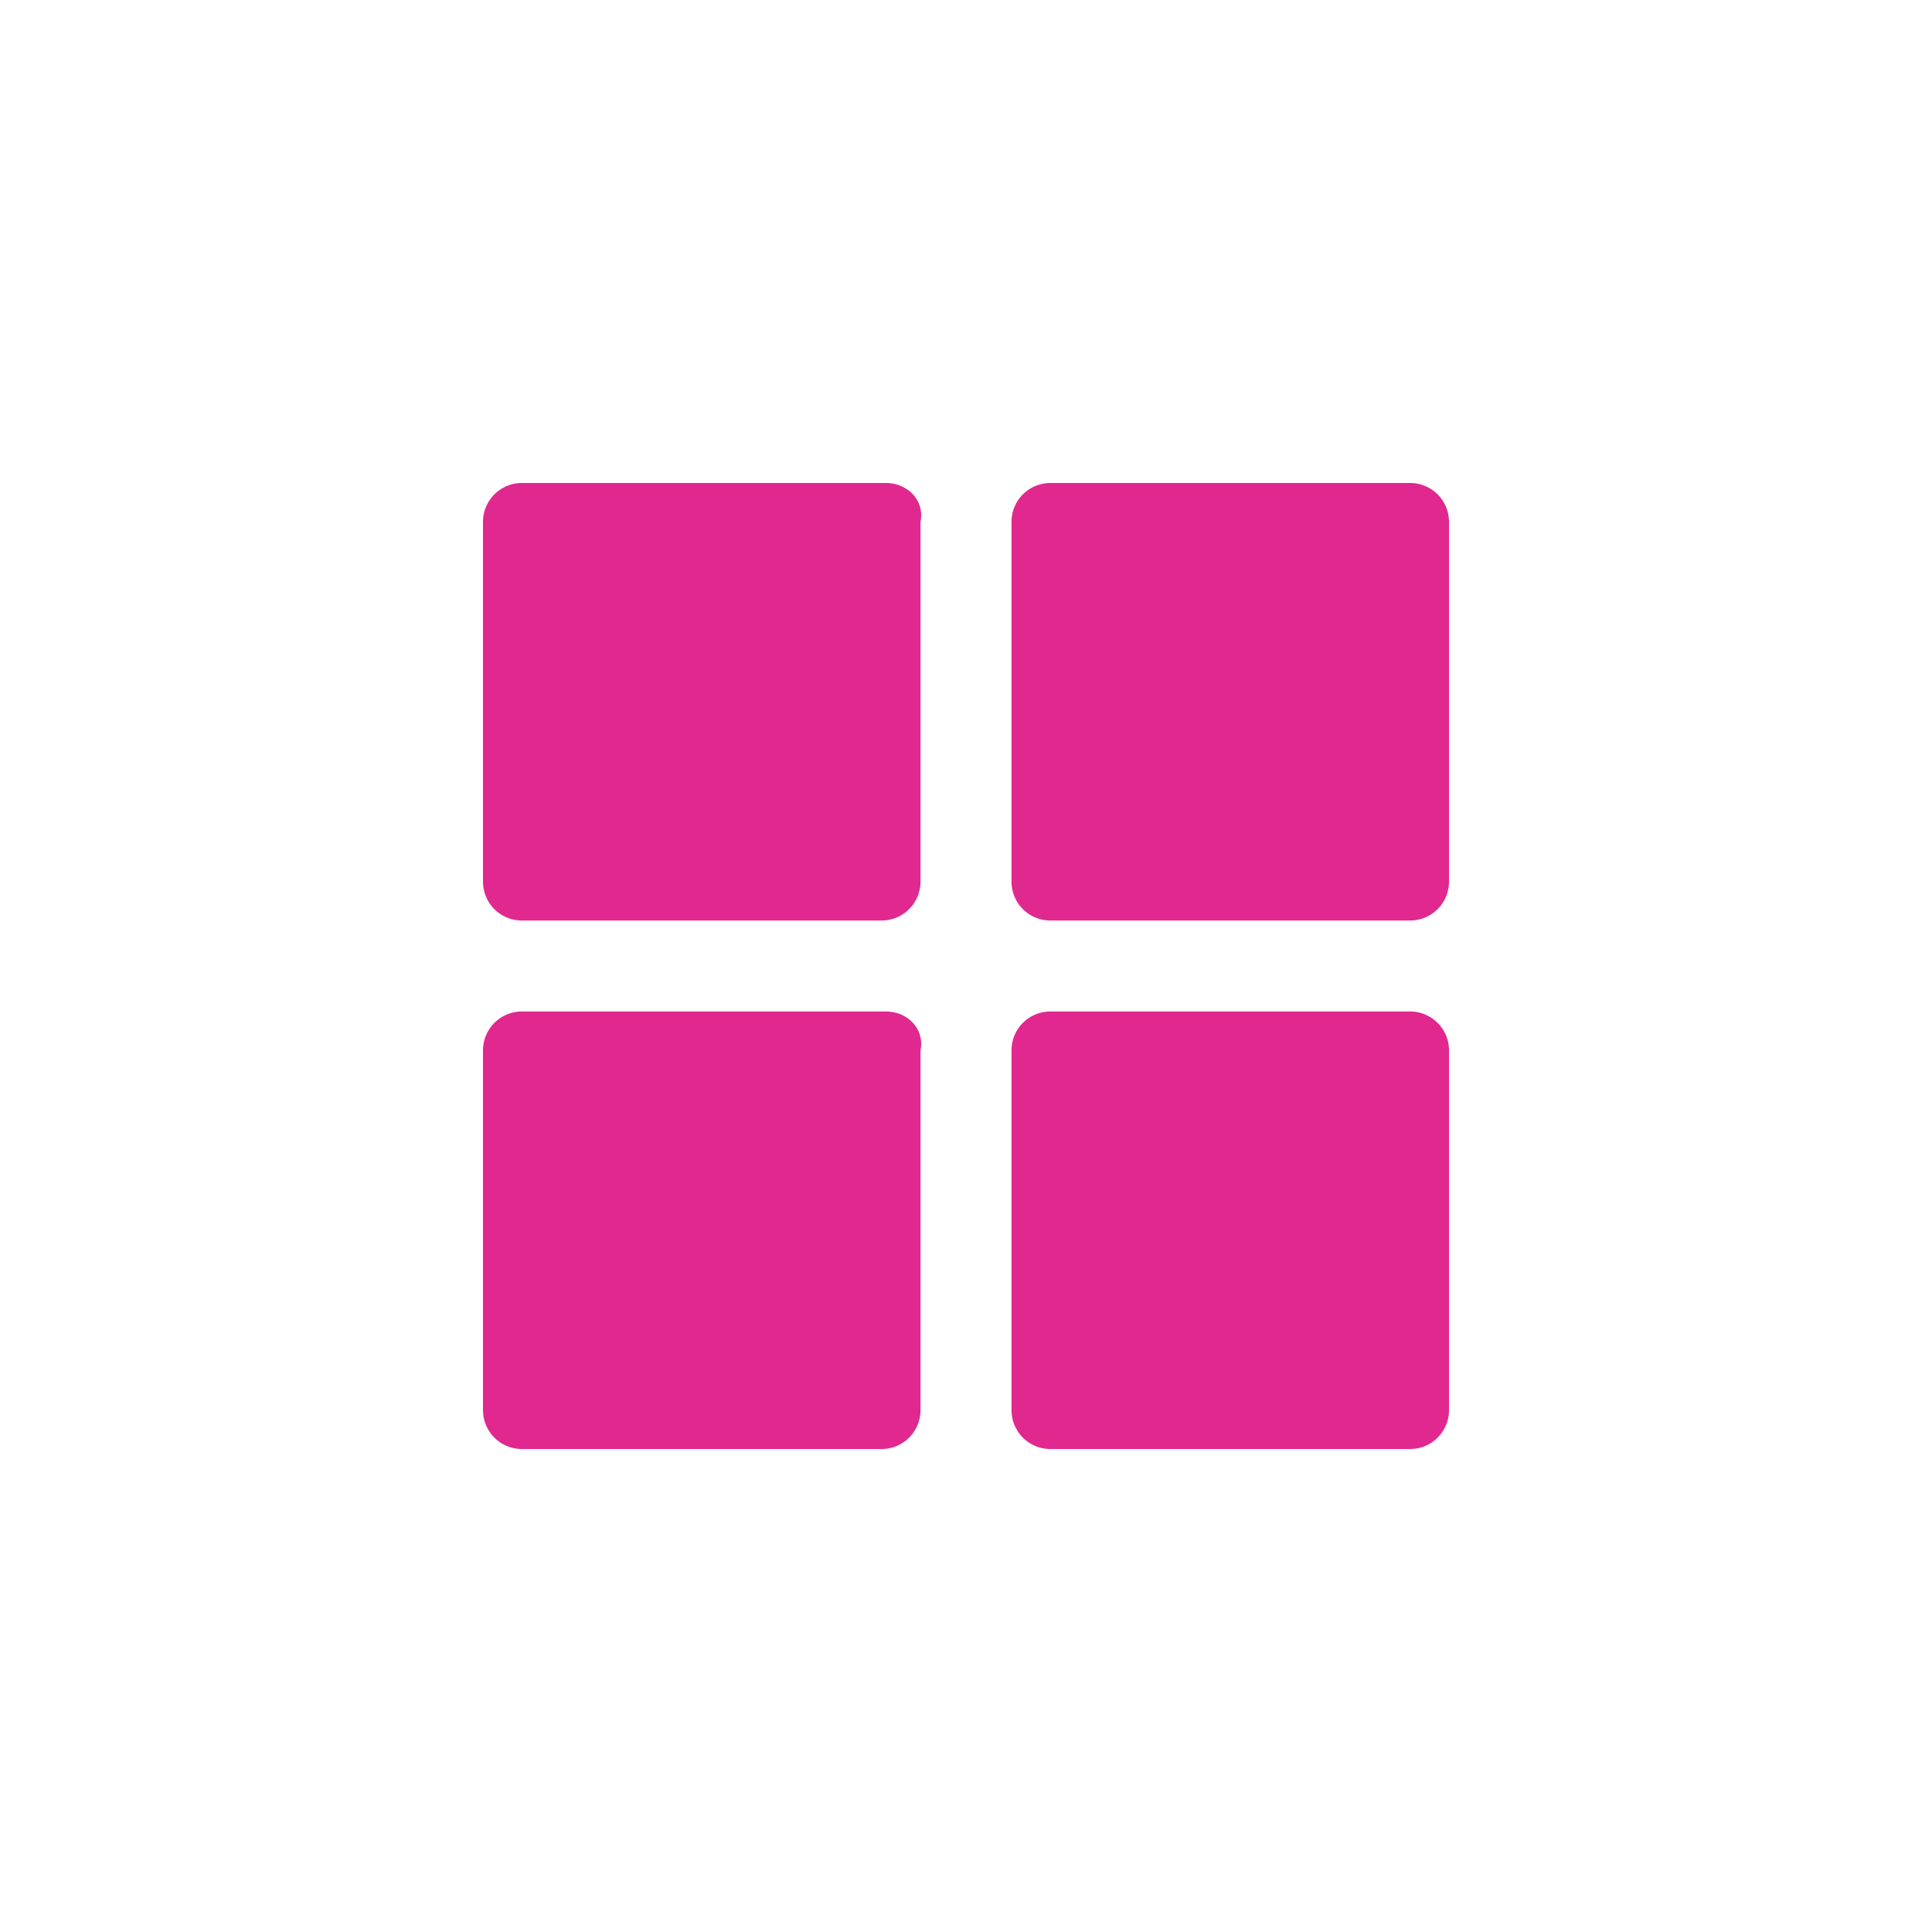
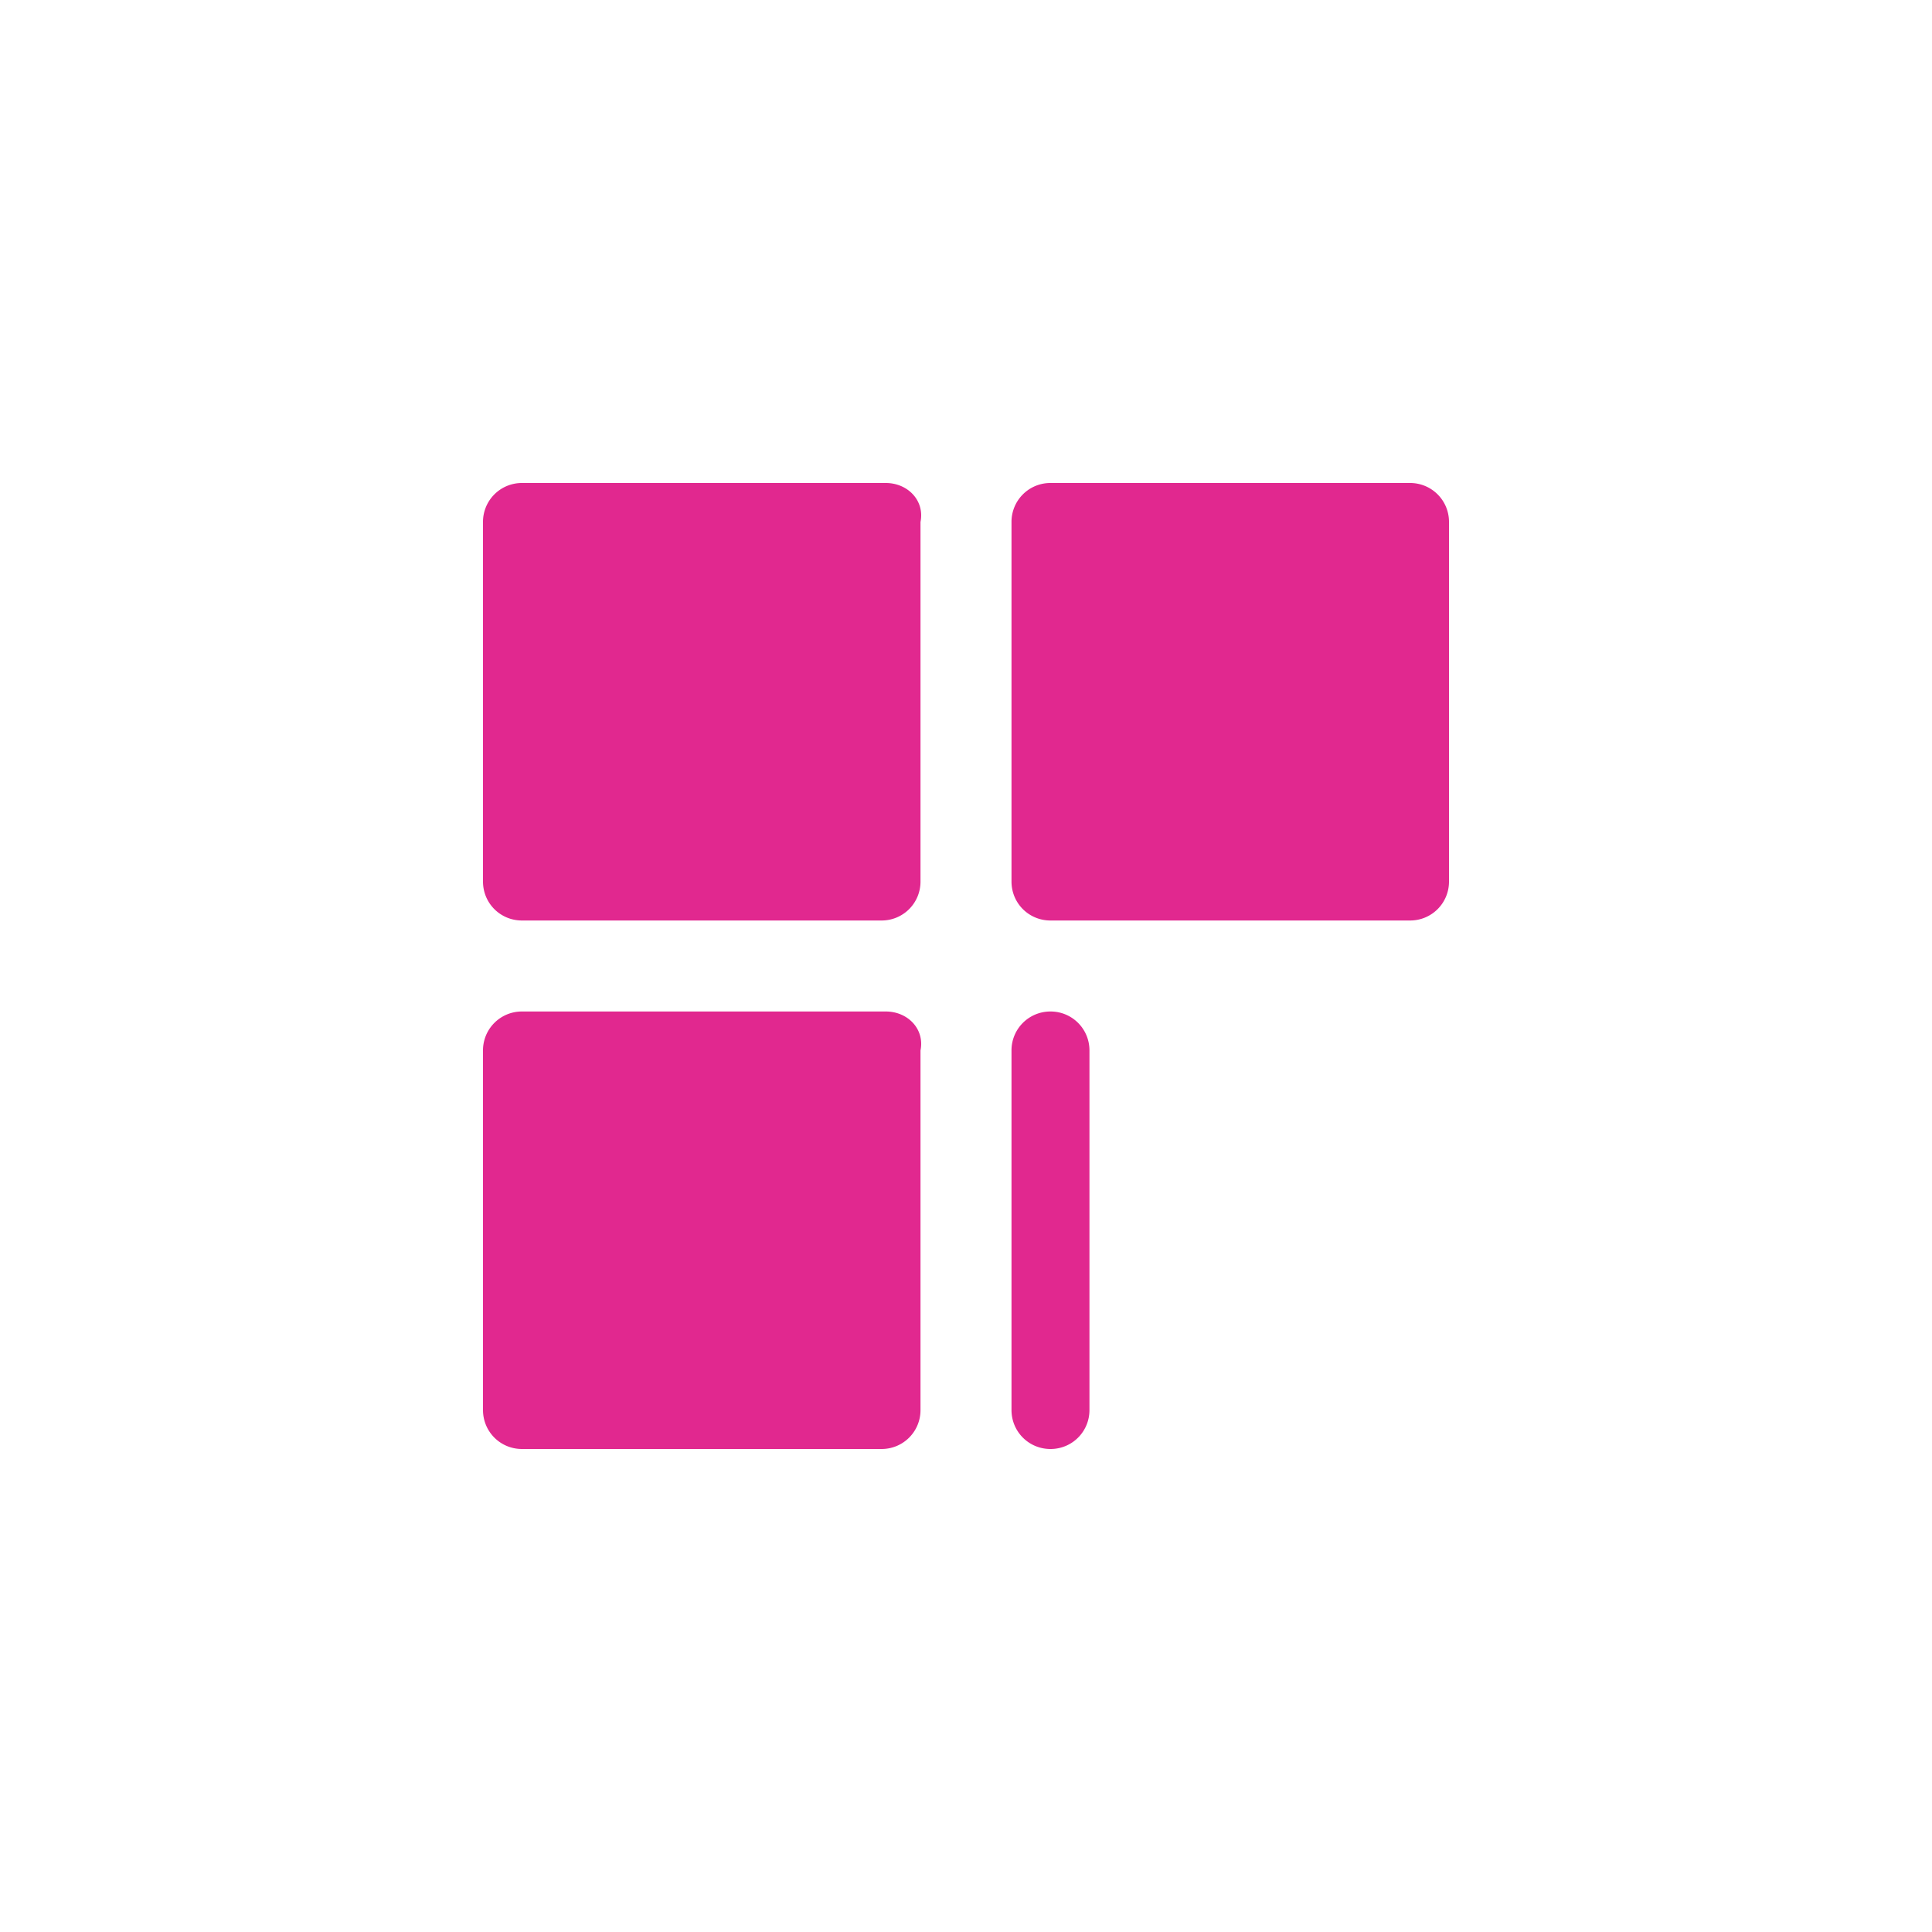
<svg xmlns="http://www.w3.org/2000/svg" width="40" height="40" viewBox="0 0 40 40" fill="none">
-   <path d="M18.34 10h-7.533a.804.804 0 0 0-.807.807v7.444c0 .449.359.807.807.807h7.444a.804.804 0 0 0 .807-.807v-7.444c.09-.448-.269-.807-.717-.807zM18.34 20.942h-7.533a.804.804 0 0 0-.807.807v7.444c0 .448.359.807.807.807h7.444a.804.804 0 0 0 .807-.807v-7.444c.09-.449-.269-.807-.717-.807zM29.193 10h-7.444a.804.804 0 0 0-.807.807v7.444c0 .449.359.807.807.807h7.444a.804.804 0 0 0 .807-.807v-7.444a.804.804 0 0 0-.807-.807zM29.193 20.942h-7.444a.804.804 0 0 0-.807.807v7.444c0 .448.359.807.807.807h7.444a.804.804 0 0 0 .807-.807v-7.444a.804.804 0 0 0-.807-.807z" fill="#E1288F" />
+   <path d="M18.34 10h-7.533a.804.804 0 0 0-.807.807v7.444c0 .449.359.807.807.807h7.444a.804.804 0 0 0 .807-.807v-7.444c.09-.448-.269-.807-.717-.807zM18.34 20.942h-7.533a.804.804 0 0 0-.807.807v7.444c0 .448.359.807.807.807h7.444a.804.804 0 0 0 .807-.807v-7.444c.09-.449-.269-.807-.717-.807zM29.193 10h-7.444a.804.804 0 0 0-.807.807v7.444c0 .449.359.807.807.807h7.444a.804.804 0 0 0 .807-.807v-7.444a.804.804 0 0 0-.807-.807zM29.193 20.942h-7.444a.804.804 0 0 0-.807.807v7.444c0 .448.359.807.807.807a.804.804 0 0 0 .807-.807v-7.444a.804.804 0 0 0-.807-.807z" fill="#E1288F" />
</svg>